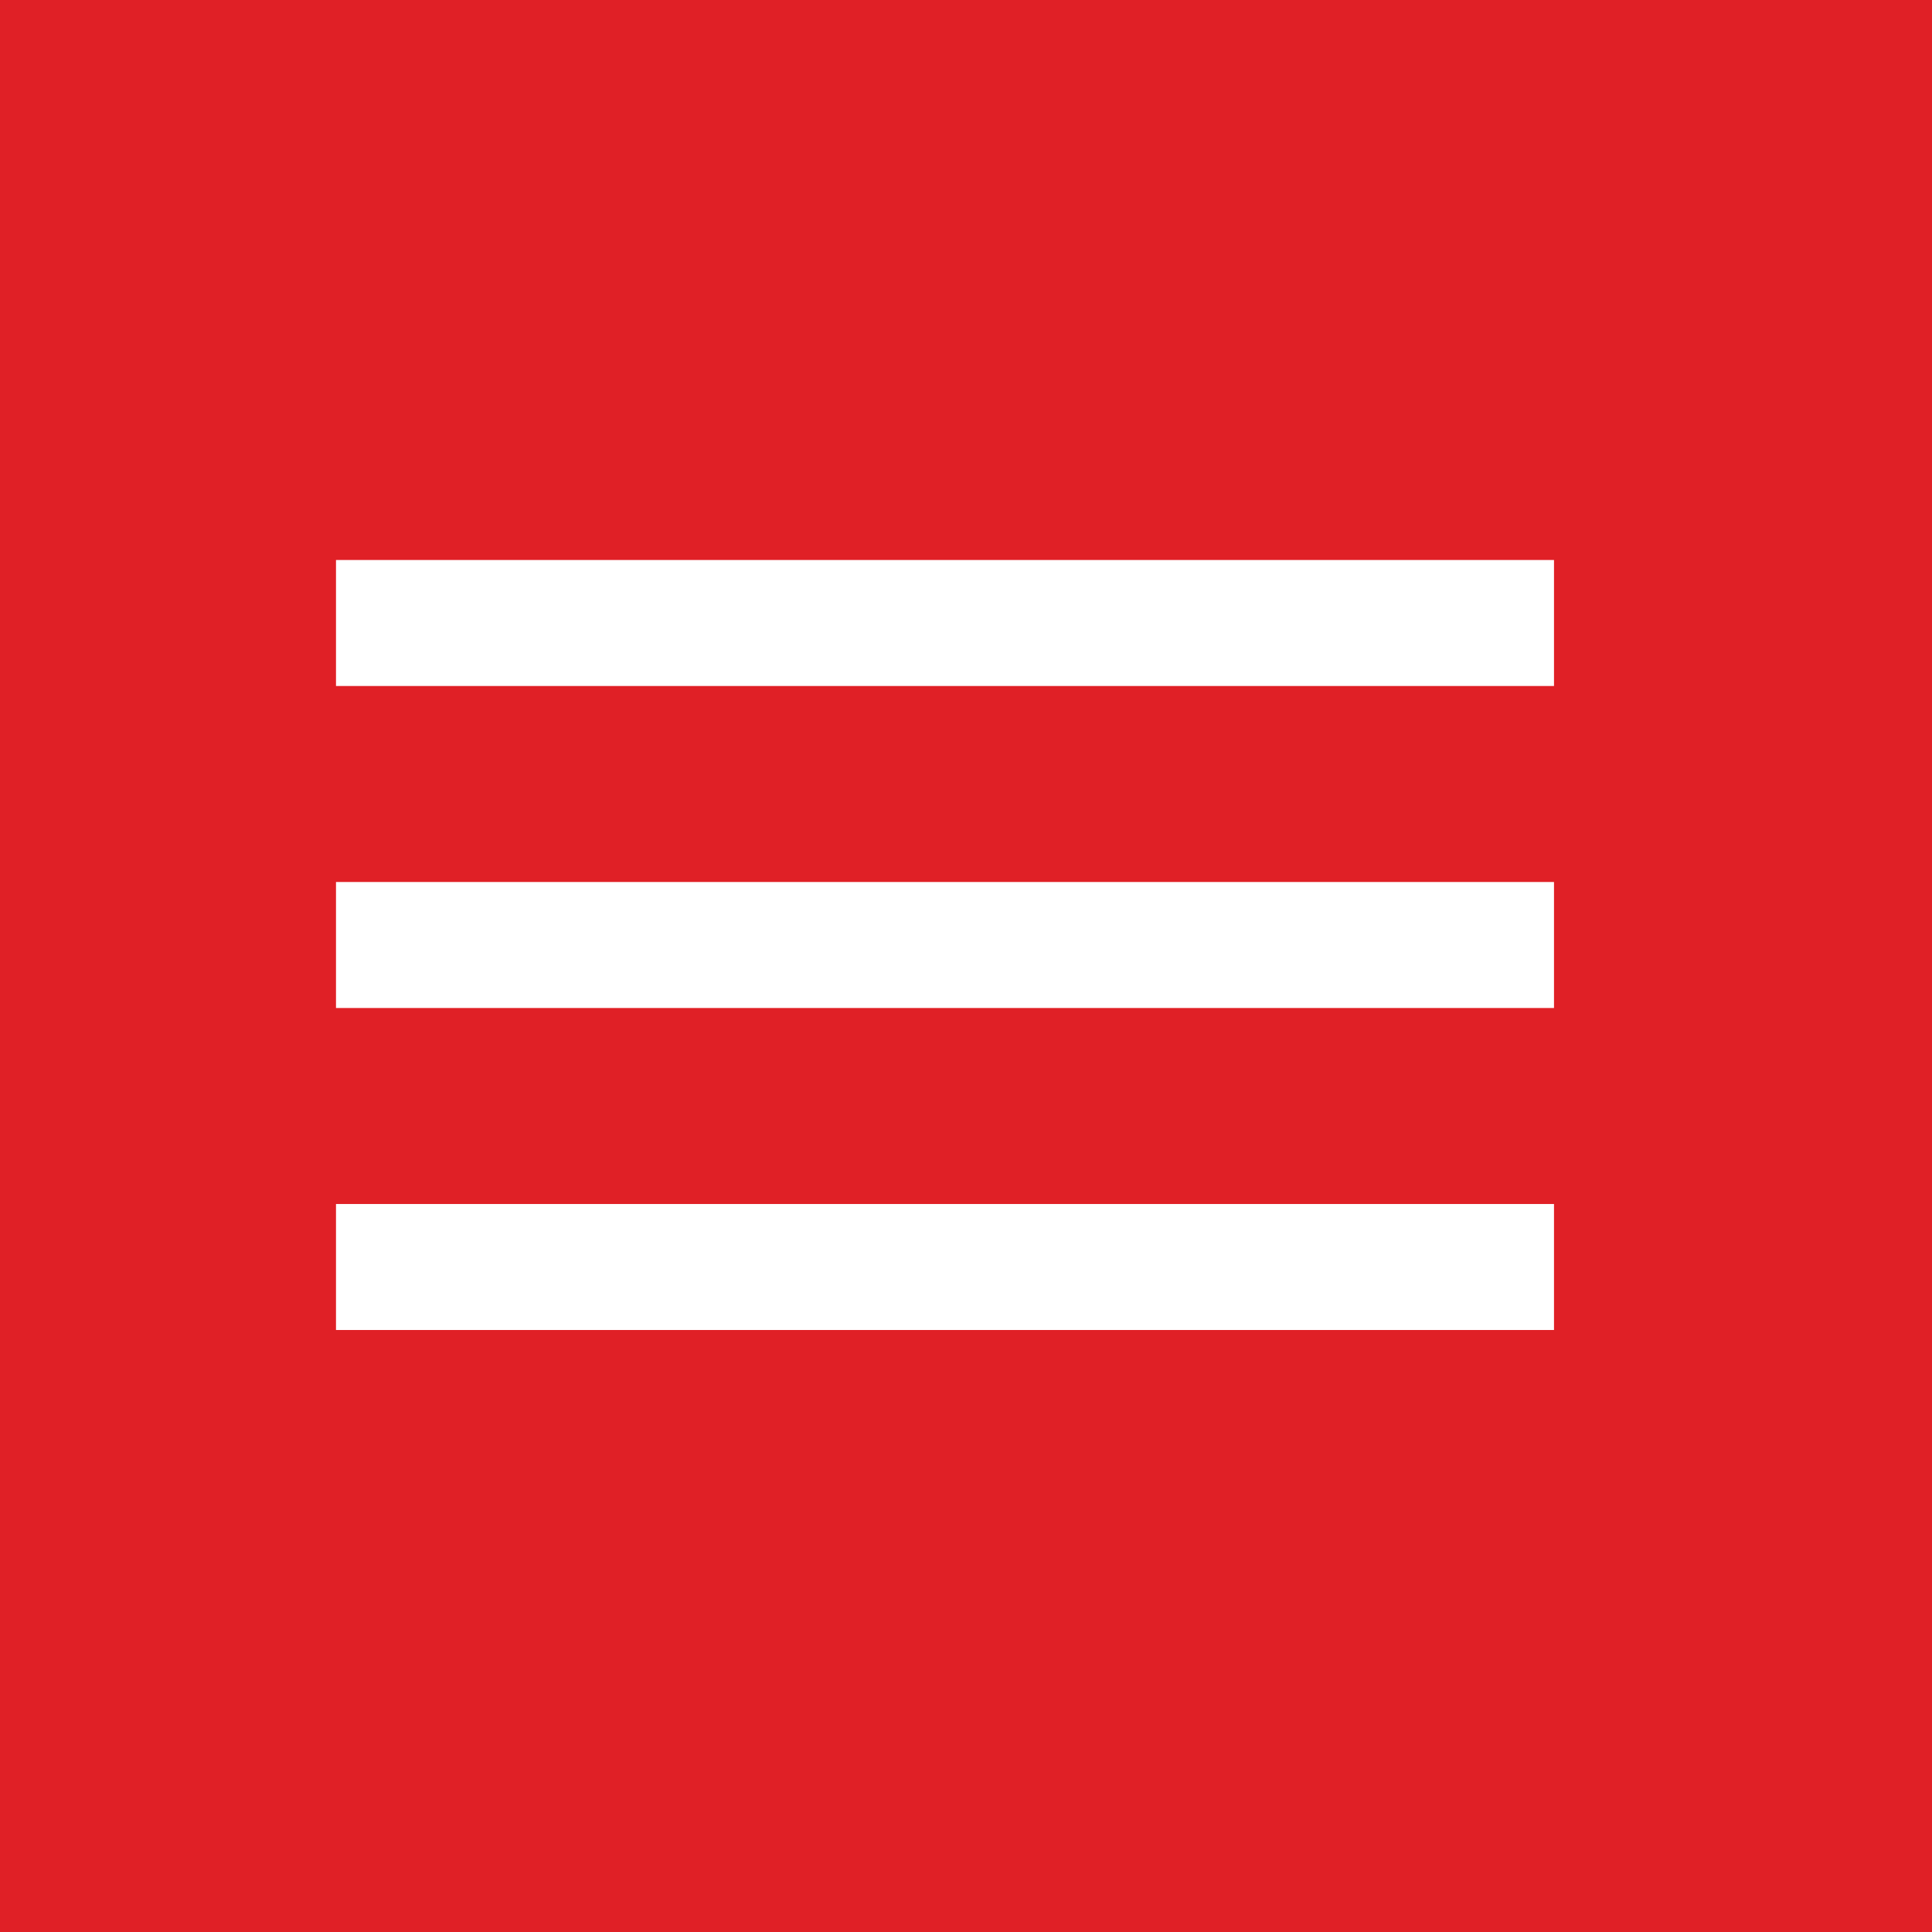
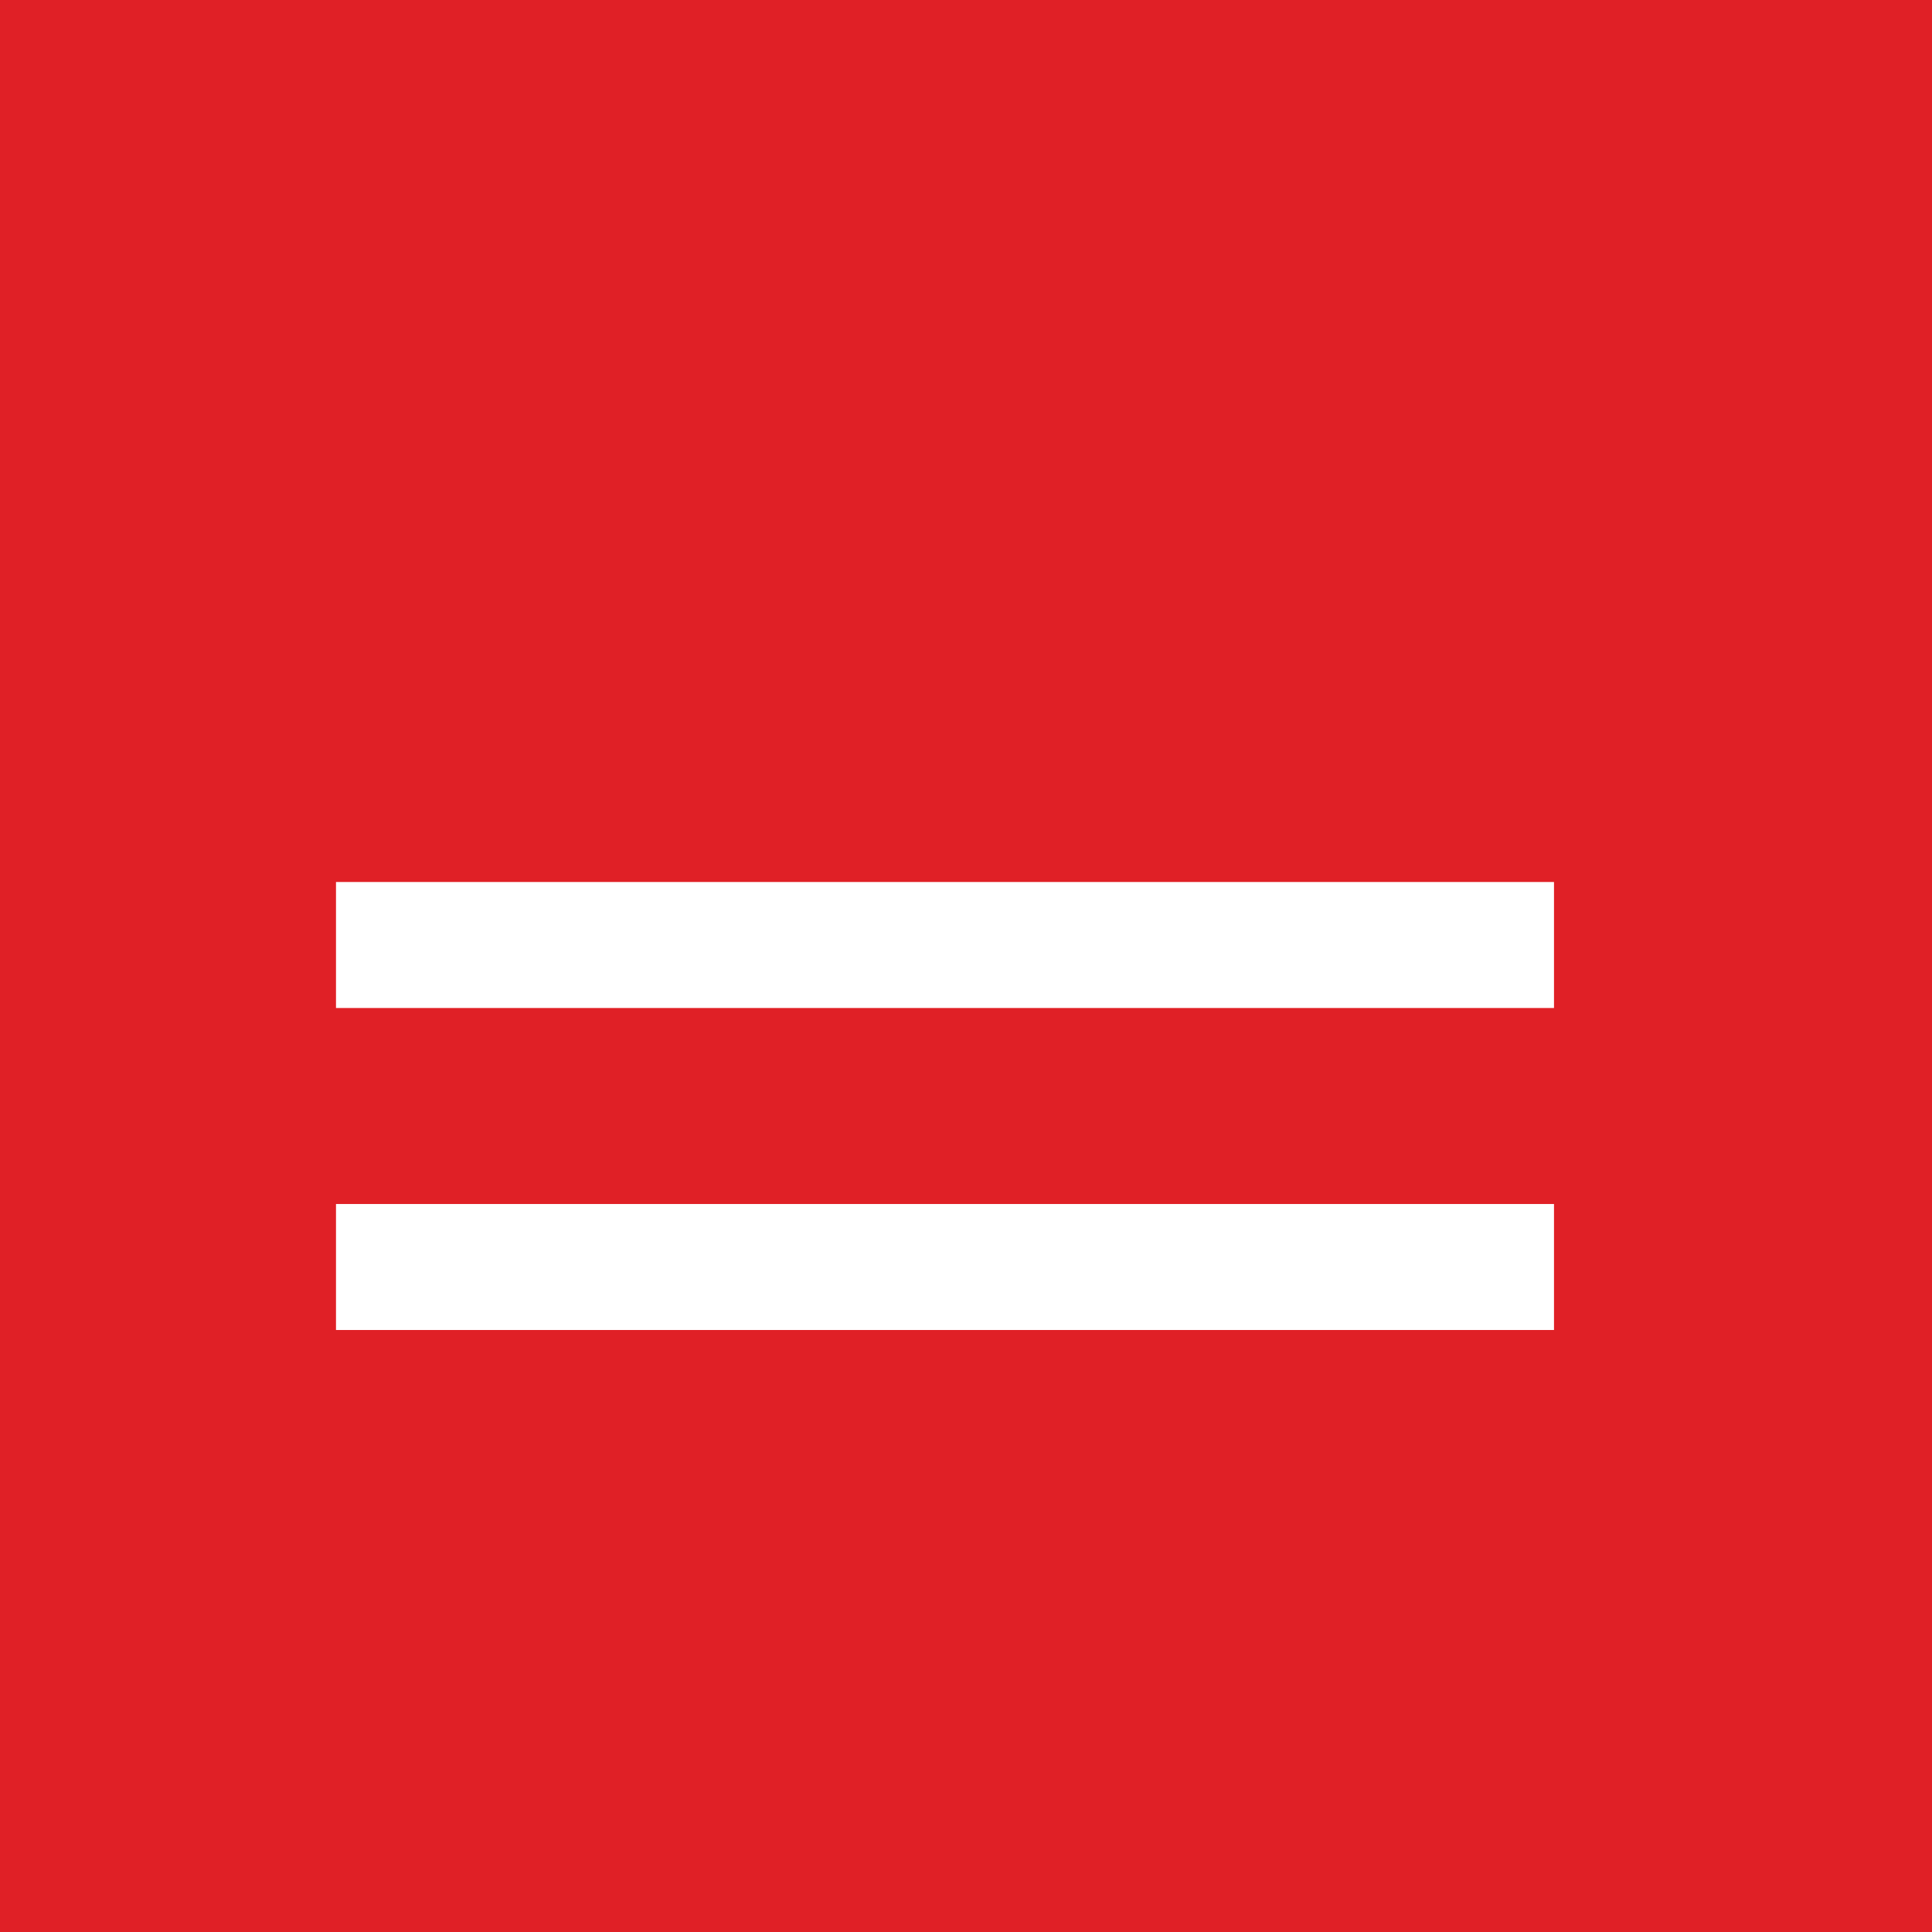
<svg xmlns="http://www.w3.org/2000/svg" width="138" height="138" viewBox="0 0 138 138" fill="none">
  <rect width="138" height="138" fill="#E02026" />
-   <rect x="24" y="40" width="87" height="9" fill="white" />
  <rect x="24" y="63" width="87" height="9" fill="white" />
  <rect x="24" y="86" width="87" height="9" fill="white" />
</svg>